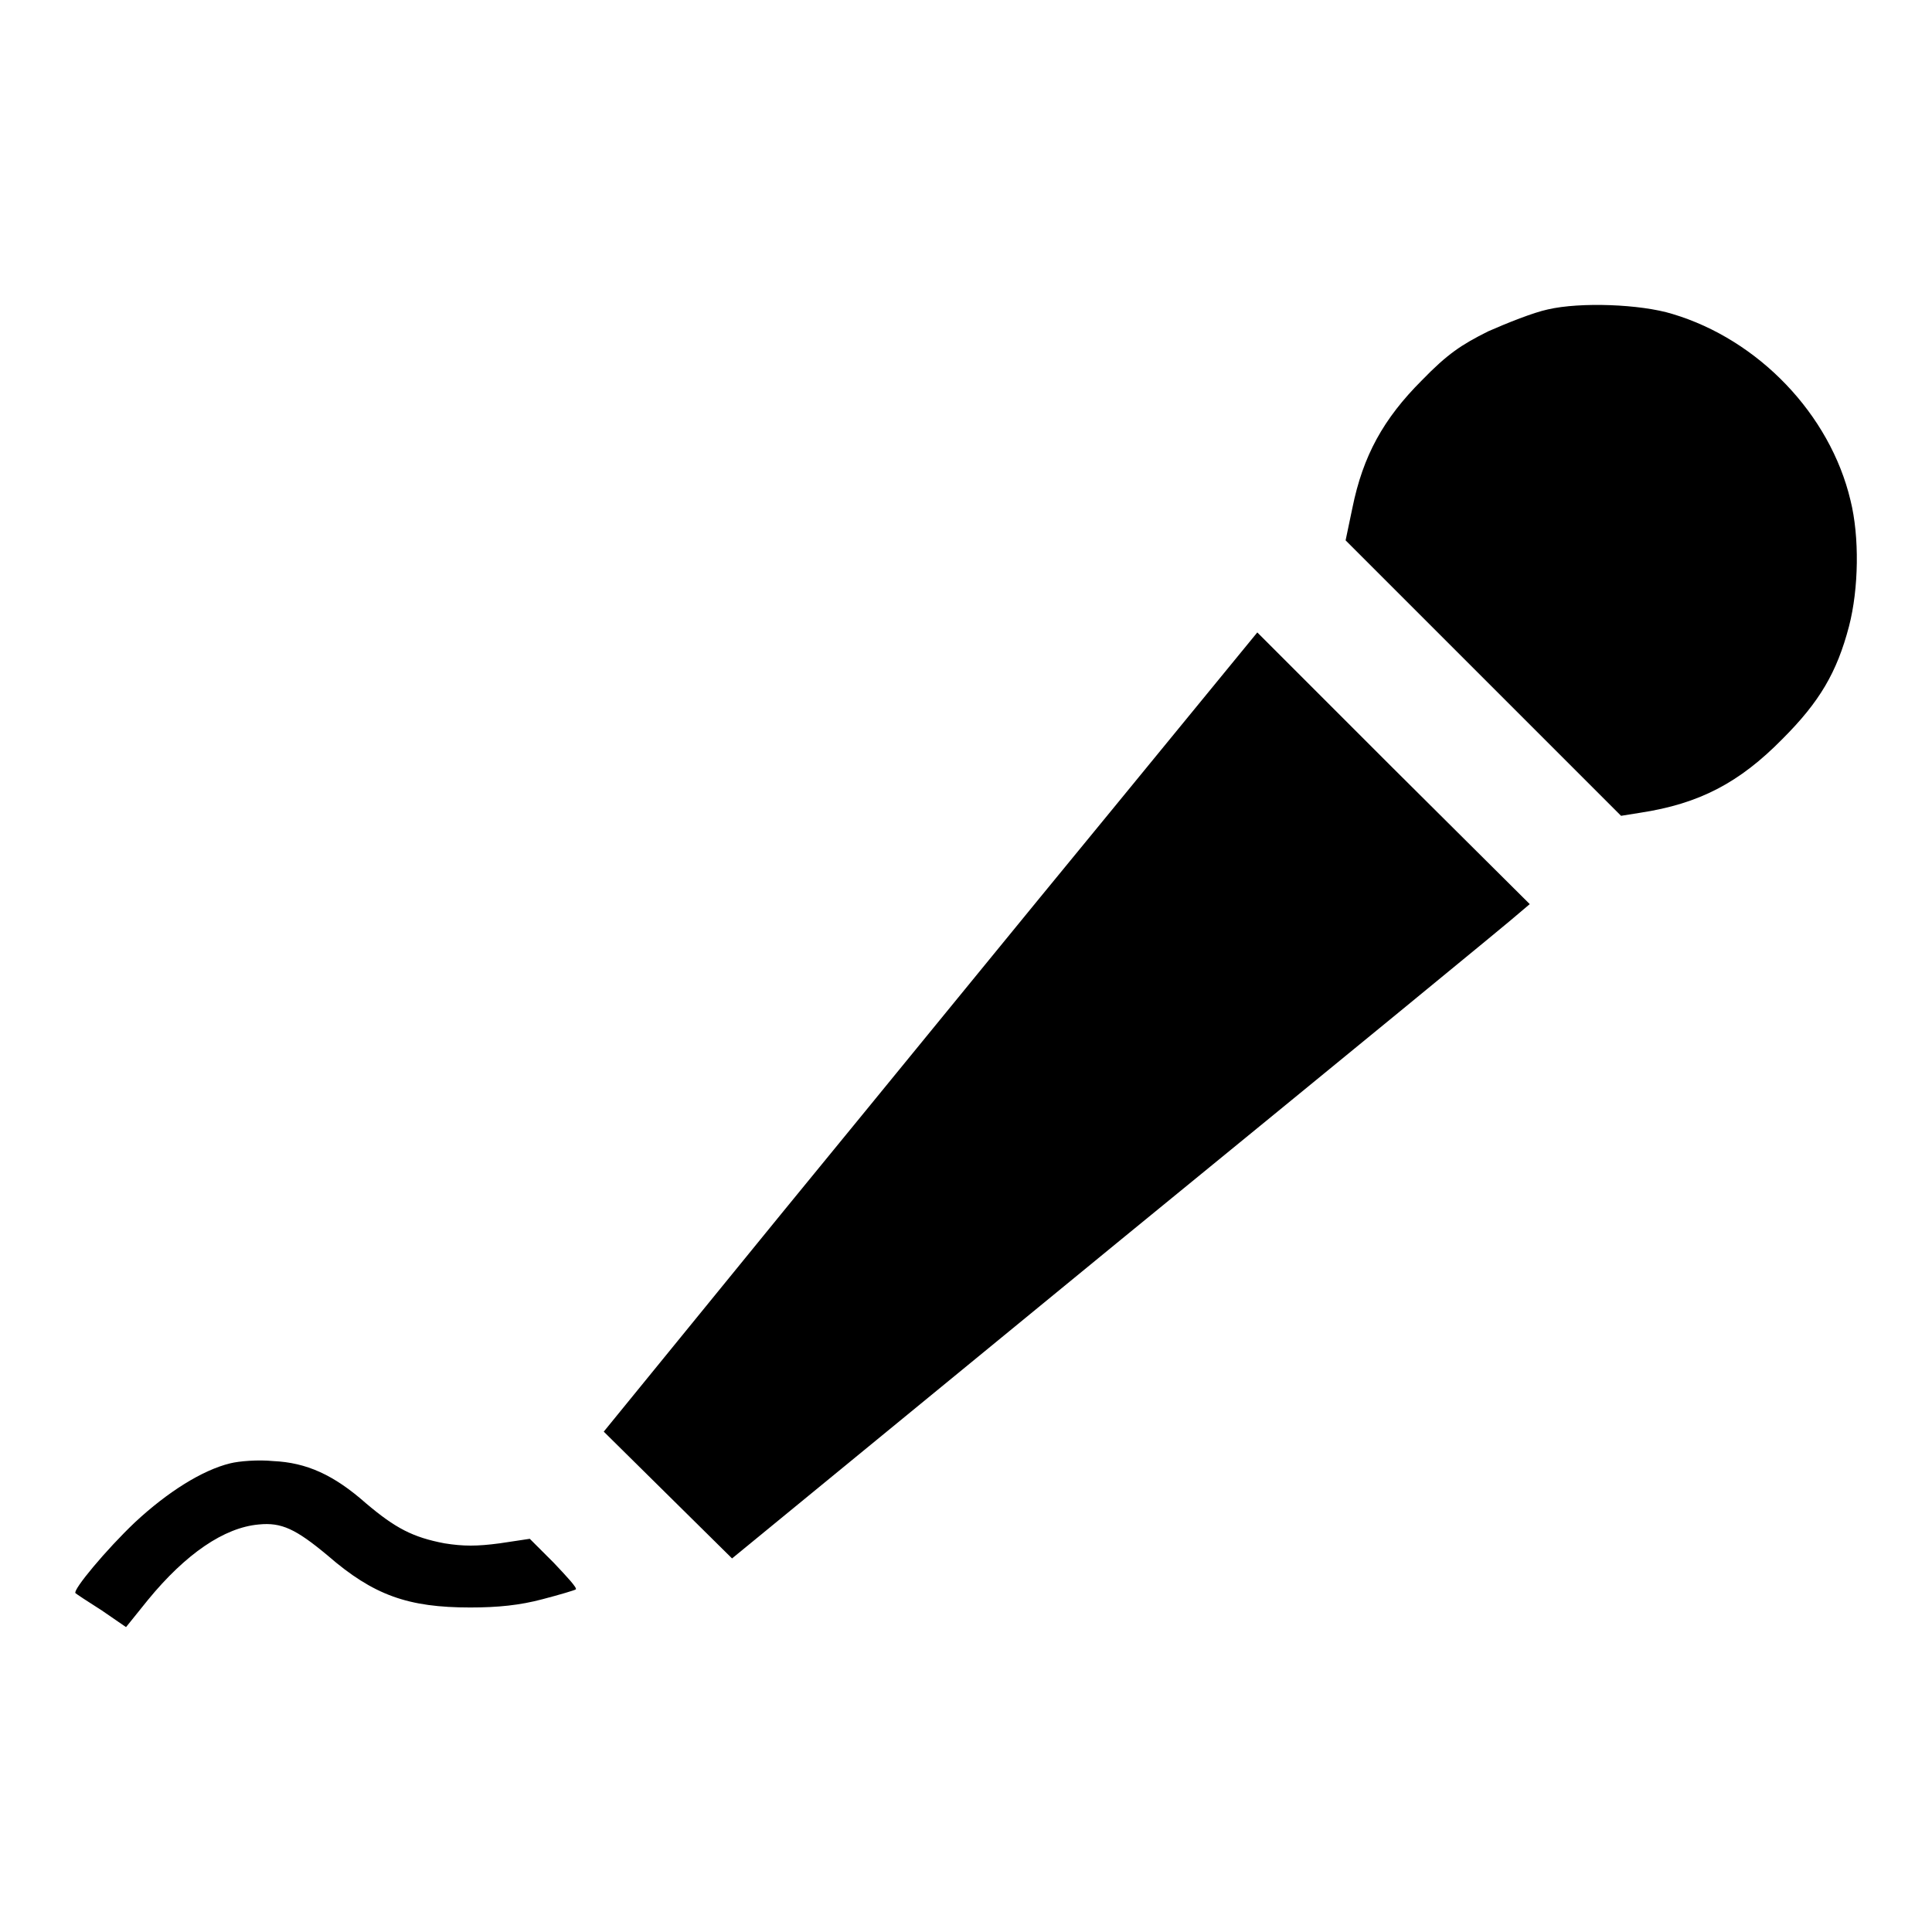
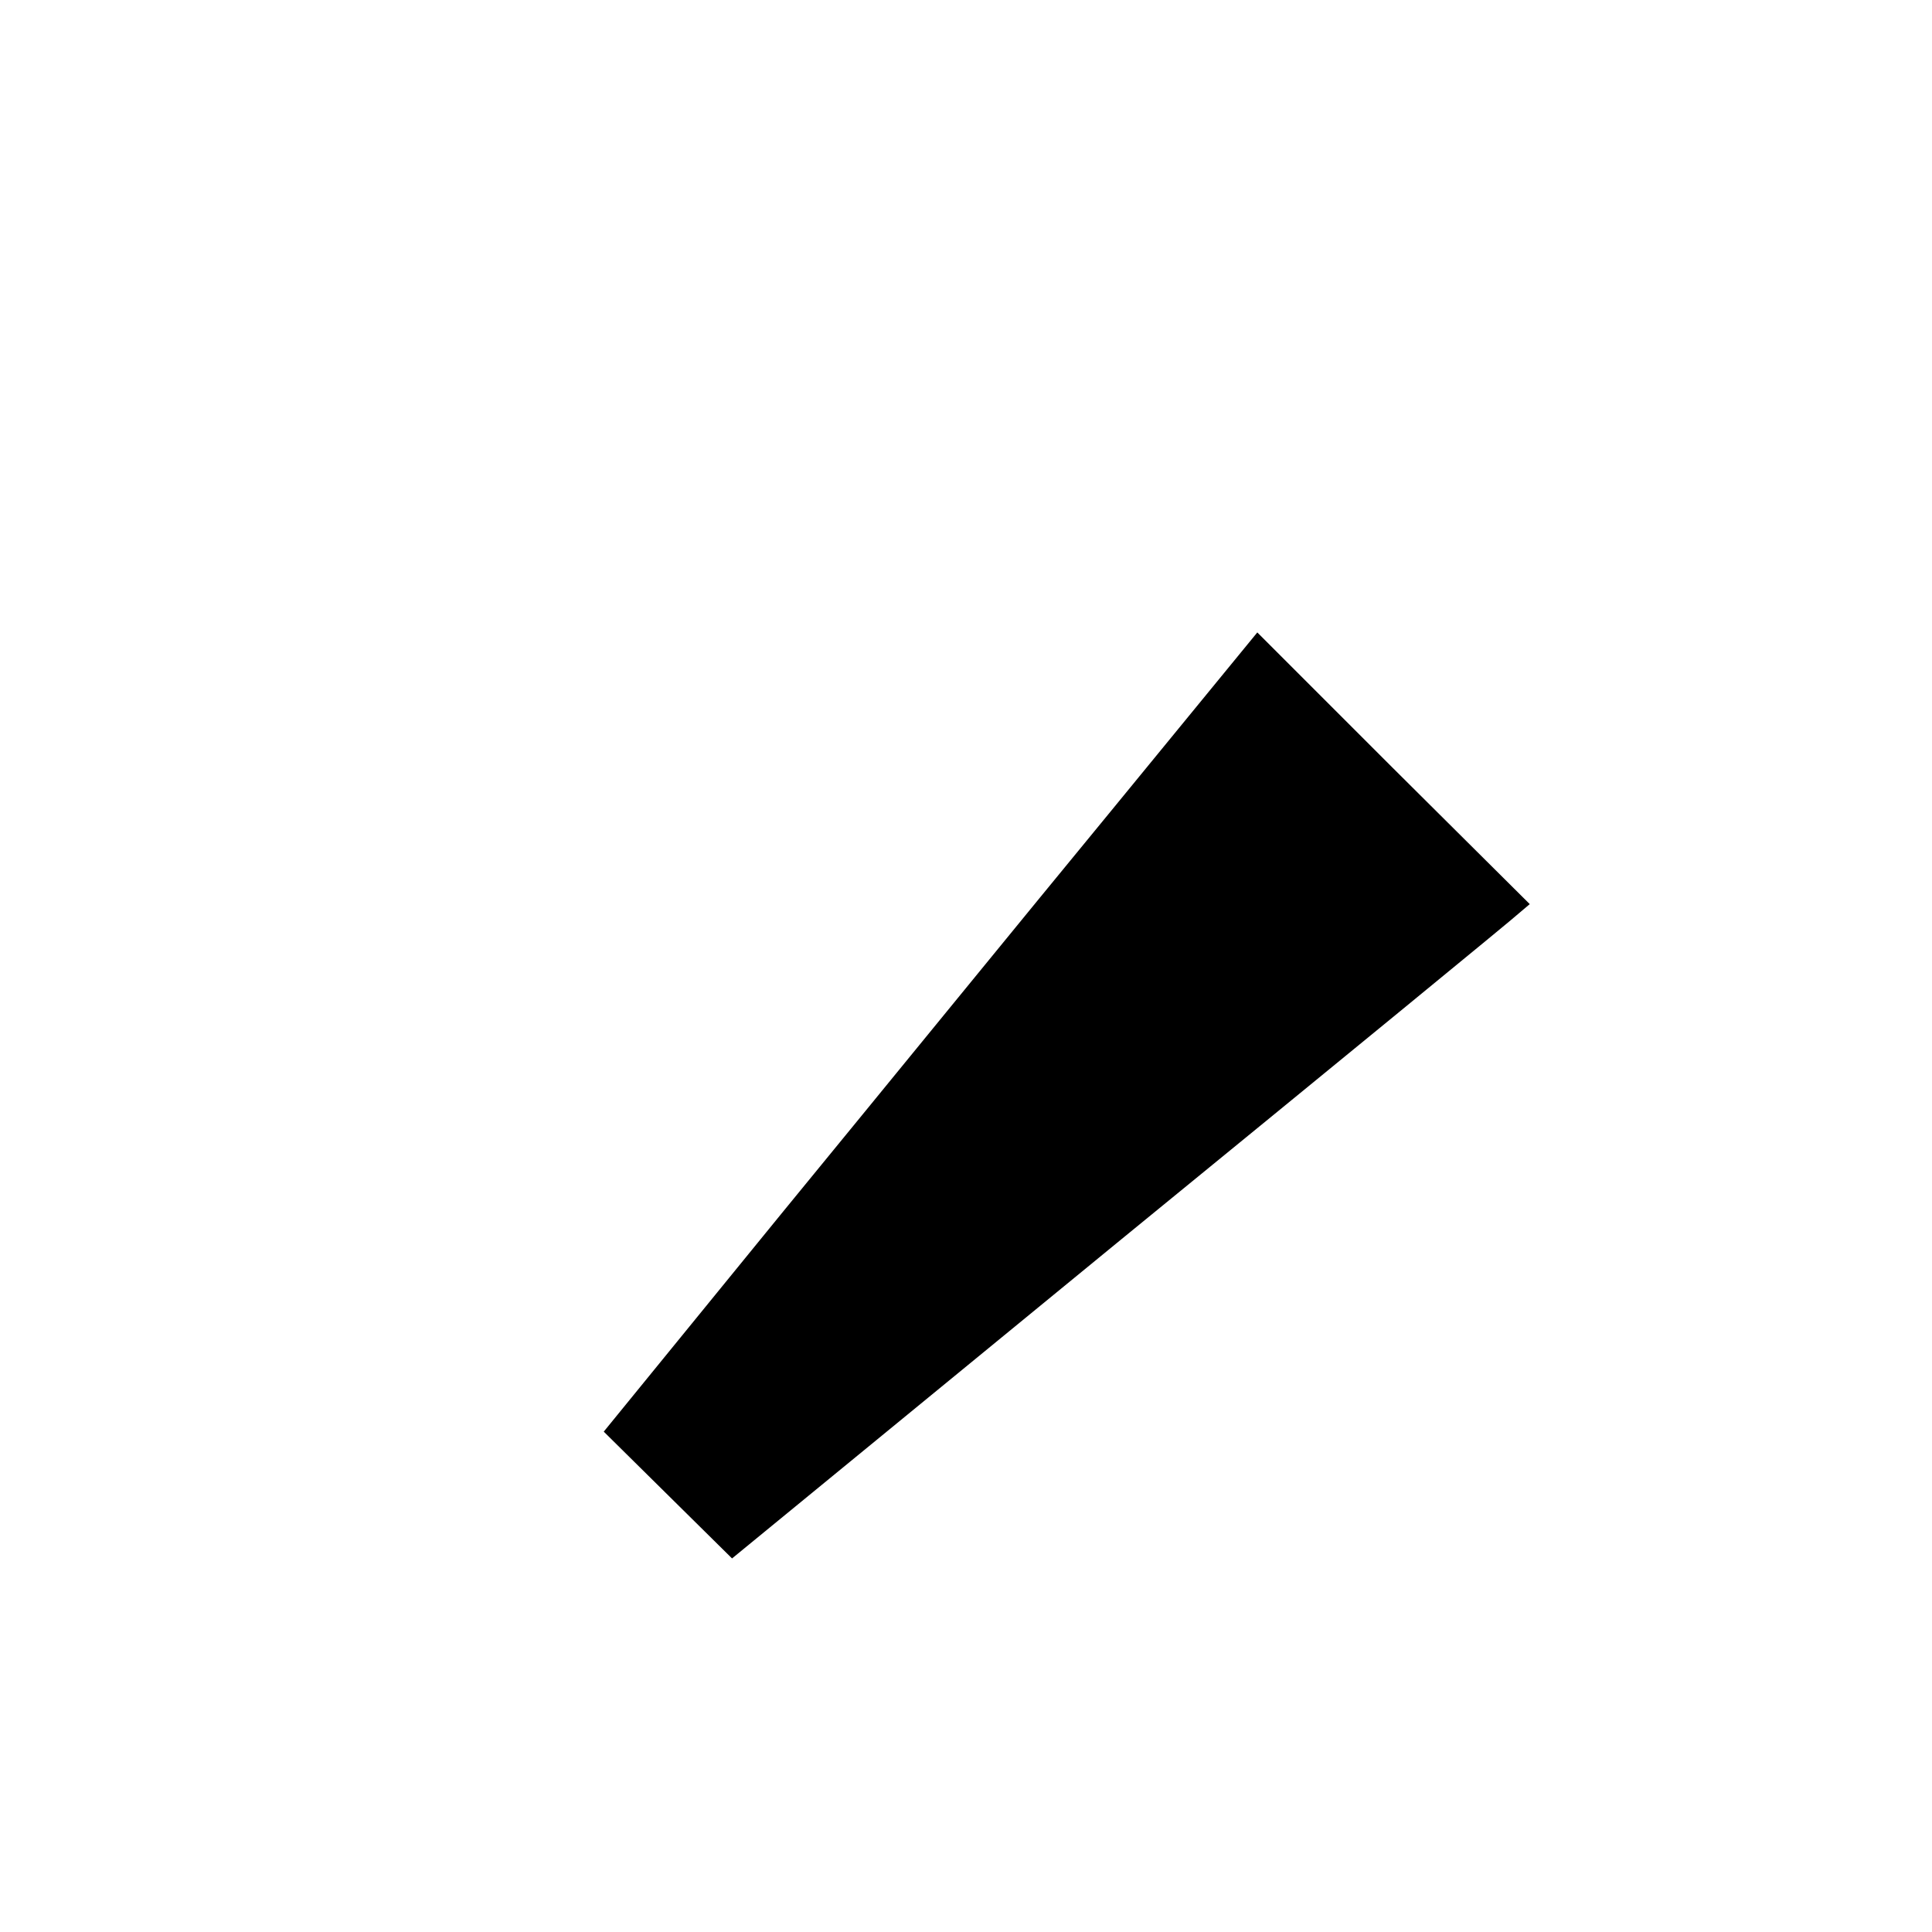
<svg xmlns="http://www.w3.org/2000/svg" version="1.1" x="0px" y="0px" viewBox="0 0 256 256" enable-background="new 0 0 256 256" xml:space="preserve">
  <g>
    <g>
      <g>
-         <path fill="#000000" d="M205.1,41c-1.9,0.4-5.4,1.8-7.9,2.9c-3.6,1.8-5.4,3-8.8,6.5c-5.1,5.1-7.8,10-9.2,16.9l-0.9,4.3l18.3,18.3l18.2,18.2l2.5-0.4c7.9-1.2,13.2-4,18.9-9.8c4.9-4.9,7.2-8.8,8.8-14.9c1.3-5,1.4-11.9,0.2-16.7C242.5,54.9,233,45,221.6,41.6C217.4,40.3,209.4,40,205.1,41z" />
        <path fill="#000000" d="M147.1,107.6c-10.7,13-30.1,36.8-43.3,52.9L80,189.7l8.5,8.4l8.5,8.4l51.6-42.3c28.4-23.2,52.2-42.7,52.8-43.3l1.3-1.1l-18.1-18l-18-18L147.1,107.6z" />
-         <path fill="#000000" d="M30.5,193.9c-3.7,0.9-8.3,3.8-12.6,7.8c-3.8,3.6-8.3,9-7.9,9.4c0.1,0.1,1.6,1.1,3.5,2.3l3.2,2.2l2.9-3.6c5-6.1,10.1-9.6,14.7-10c3-0.3,4.9,0.6,9.1,4.1c6.1,5.3,10.7,6.9,18.9,6.9c3.7,0,6.6-0.3,9.6-1.1c2.3-0.6,4.3-1.2,4.4-1.3c0.2-0.2-1.2-1.7-2.9-3.5l-3.2-3.2l-4,0.6c-3,0.4-4.8,0.4-7.3,0c-4.2-0.8-6.5-2-10.4-5.3c-4.3-3.8-7.9-5.4-12.3-5.6C34.2,193.4,31.7,193.6,30.5,193.9z" />
      </g>
    </g>
  </g>
</svg>